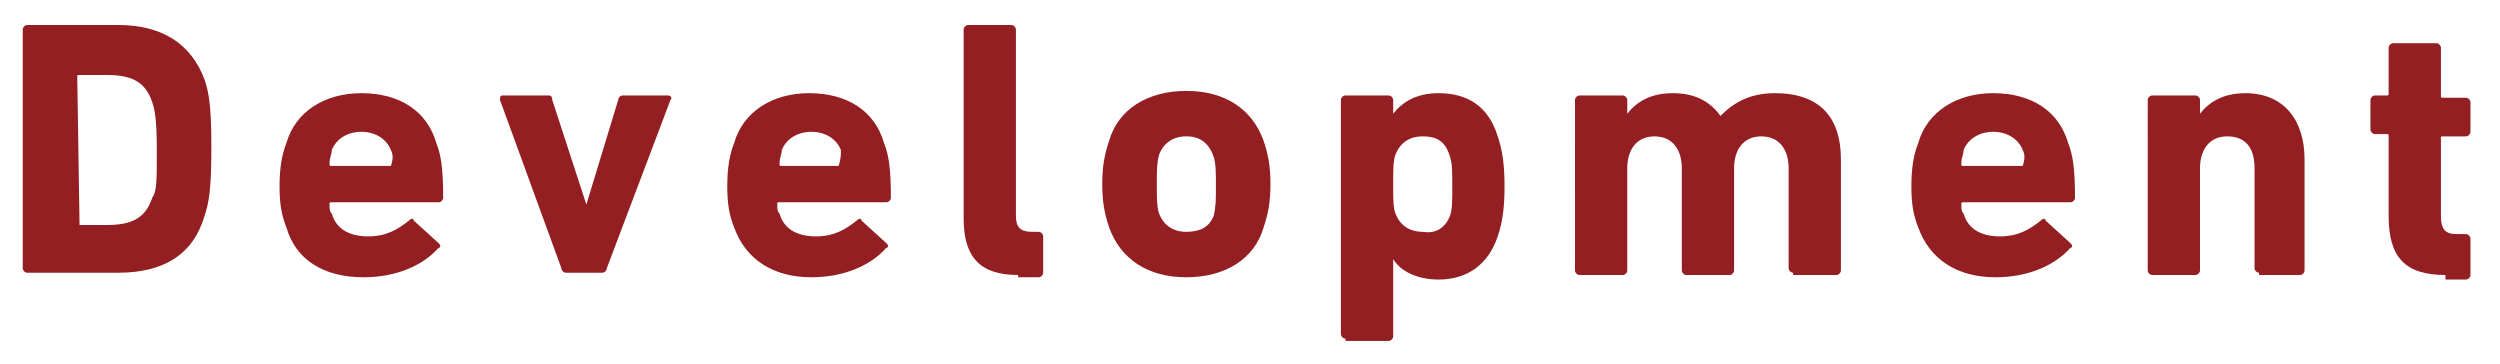
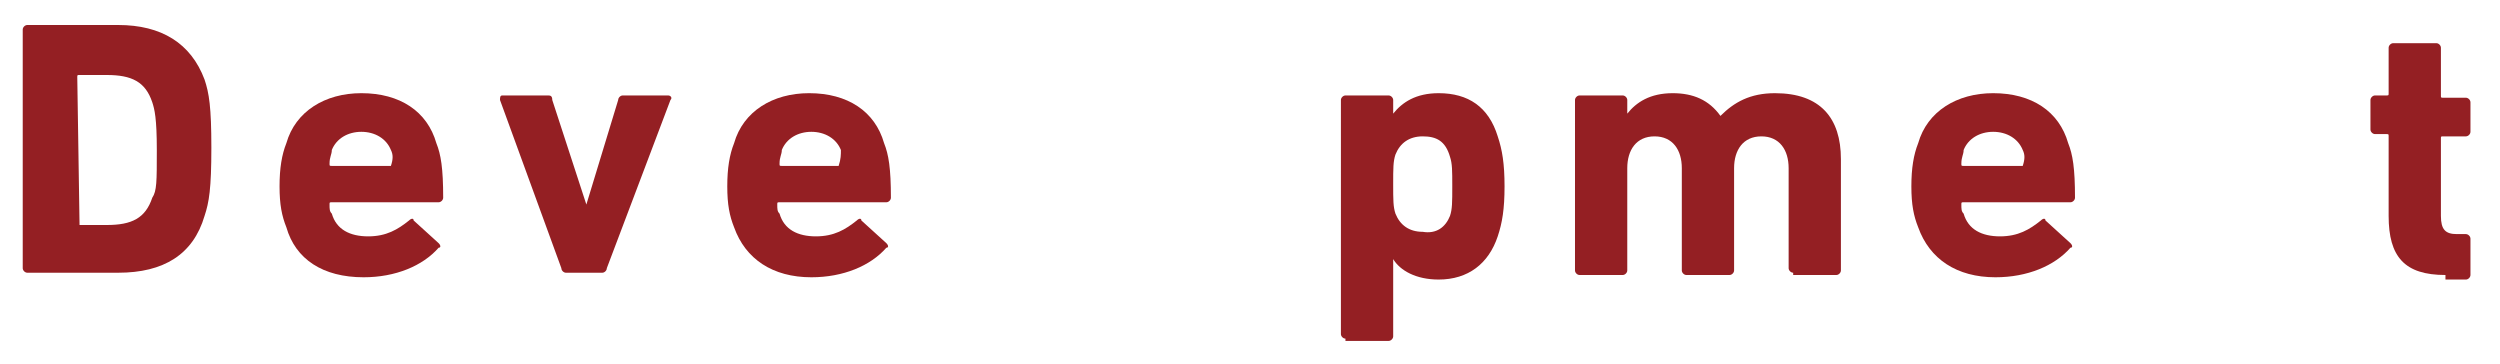
<svg xmlns="http://www.w3.org/2000/svg" version="1.1" x="0px" y="0px" viewBox="0 0 110 16" style="enable-background:new 0 0 110 16;" xml:space="preserve">
  <style type="text/css">
	.st0{fill:#941F23;}
</style>
  <g>
    <path class="st0" d="M1,1.3c0-0.1,0.1-0.2,0.2-0.2h4c1.9,0,3.2,0.8,3.8,2.4c0.2,0.6,0.3,1.2,0.3,3c0,1.8-0.1,2.4-0.3,3   C8.5,11.2,7.2,12,5.2,12h-4C1.1,12,1,11.9,1,11.8V1.3z M3.5,9.9h1.2c1.1,0,1.7-0.3,2-1.2C6.9,8.4,6.9,8,6.9,6.6   c0-1.4-0.1-1.8-0.2-2.1c-0.3-0.9-0.9-1.2-2-1.2H3.5c-0.1,0-0.1,0-0.1,0.1L3.5,9.9C3.4,9.9,3.4,9.9,3.5,9.9z" />
    <path class="st0" d="M12.6,10c-0.2-0.5-0.3-1-0.3-1.8c0-0.8,0.1-1.4,0.3-1.9c0.4-1.4,1.7-2.2,3.3-2.2c1.7,0,2.9,0.8,3.3,2.2   c0.2,0.5,0.3,1.1,0.3,2.4c0,0.1-0.1,0.2-0.2,0.2h-4.7c-0.1,0-0.1,0-0.1,0.1c0,0.2,0,0.3,0.1,0.4c0.2,0.7,0.8,1,1.6,1   c0.8,0,1.3-0.3,1.8-0.7c0.1-0.1,0.2-0.1,0.2,0l1.1,1c0.1,0.1,0.1,0.2,0,0.2c-0.7,0.8-1.9,1.3-3.3,1.3C14.2,12.2,13,11.4,12.6,10z    M17.2,7.3C17.3,7.3,17.3,7.3,17.2,7.3c0.1-0.3,0.1-0.5,0-0.7c-0.2-0.5-0.7-0.8-1.3-0.8s-1.1,0.3-1.3,0.8c0,0.2-0.1,0.3-0.1,0.6   c0,0.1,0,0.1,0.1,0.1H17.2z" />
    <path class="st0" d="M24.9,12c-0.1,0-0.2-0.1-0.2-0.2L22,4.4c0-0.1,0-0.2,0.1-0.2h2c0.1,0,0.2,0,0.2,0.2L25.8,9h0l1.4-4.6   c0-0.1,0.1-0.2,0.2-0.2h2c0.1,0,0.2,0.1,0.1,0.2l-2.8,7.4c0,0.1-0.1,0.2-0.2,0.2H24.9z" />
    <path class="st0" d="M32.3,10c-0.2-0.5-0.3-1-0.3-1.8c0-0.8,0.1-1.4,0.3-1.9c0.4-1.4,1.7-2.2,3.3-2.2c1.7,0,2.9,0.8,3.3,2.2   c0.2,0.5,0.3,1.1,0.3,2.4c0,0.1-0.1,0.2-0.2,0.2h-4.7c-0.1,0-0.1,0-0.1,0.1c0,0.2,0,0.3,0.1,0.4c0.2,0.7,0.8,1,1.6,1   c0.8,0,1.3-0.3,1.8-0.7c0.1-0.1,0.2-0.1,0.2,0l1.1,1c0.1,0.1,0.1,0.2,0,0.2c-0.7,0.8-1.9,1.3-3.3,1.3C34,12.2,32.8,11.4,32.3,10z    M36.9,7.3C37,7.3,37,7.3,36.9,7.3C37,7,37,6.8,37,6.6c-0.2-0.5-0.7-0.8-1.3-0.8c-0.6,0-1.1,0.3-1.3,0.8c0,0.2-0.1,0.3-0.1,0.6   c0,0.1,0,0.1,0.1,0.1H36.9z" />
-     <path class="st0" d="M44.8,12.1c-1.7,0-2.4-0.8-2.4-2.5V1.3c0-0.1,0.1-0.2,0.2-0.2h1.9c0.1,0,0.2,0.1,0.2,0.2v8.2   c0,0.5,0.2,0.7,0.7,0.7h0.3c0.1,0,0.2,0.1,0.2,0.2v1.6c0,0.1-0.1,0.2-0.2,0.2H44.8z" />
-     <path class="st0" d="M48.8,10c-0.2-0.6-0.3-1.1-0.3-1.9c0-0.8,0.1-1.3,0.3-1.9c0.4-1.4,1.7-2.2,3.4-2.2s2.9,0.8,3.4,2.2   c0.2,0.6,0.3,1.1,0.3,1.9c0,0.8-0.1,1.3-0.3,1.9c-0.4,1.4-1.7,2.2-3.4,2.2S49.3,11.4,48.8,10z M53.4,9.5c0.1-0.4,0.1-0.7,0.1-1.3   s0-1-0.1-1.3C53.2,6.3,52.8,6,52.2,6s-1,0.3-1.2,0.8c-0.1,0.4-0.1,0.7-0.1,1.3s0,1,0.1,1.3c0.2,0.5,0.6,0.8,1.2,0.8   S53.2,10,53.4,9.5z" />
    <path class="st0" d="M59.2,14.9c-0.1,0-0.2-0.1-0.2-0.2V4.4c0-0.1,0.1-0.2,0.2-0.2h1.9c0.1,0,0.2,0.1,0.2,0.2V5h0   c0.4-0.5,1-0.9,2-0.9c1.3,0,2.2,0.6,2.6,1.9c0.2,0.6,0.3,1.2,0.3,2.2c0,1-0.1,1.6-0.3,2.2c-0.4,1.2-1.3,1.9-2.6,1.9   c-1,0-1.7-0.4-2-0.9h0v3.4c0,0.1-0.1,0.2-0.2,0.2H59.2z M63.8,9.5c0.1-0.3,0.1-0.6,0.1-1.3c0-0.7,0-1-0.1-1.3   C63.6,6.2,63.2,6,62.6,6c-0.6,0-1,0.3-1.2,0.8c-0.1,0.3-0.1,0.6-0.1,1.3c0,0.7,0,1,0.1,1.3c0.2,0.5,0.6,0.8,1.2,0.8   C63.2,10.3,63.6,10,63.8,9.5z" />
    <path class="st0" d="M78.9,12c-0.1,0-0.2-0.1-0.2-0.2V7.4c0-0.8-0.4-1.4-1.2-1.4c-0.8,0-1.2,0.6-1.2,1.4v4.5   c0,0.1-0.1,0.2-0.2,0.2h-1.9c-0.1,0-0.2-0.1-0.2-0.2V7.4c0-0.8-0.4-1.4-1.2-1.4c-0.8,0-1.2,0.6-1.2,1.4v4.5c0,0.1-0.1,0.2-0.2,0.2   h-1.9c-0.1,0-0.2-0.1-0.2-0.2V4.4c0-0.1,0.1-0.2,0.2-0.2h1.9c0.1,0,0.2,0.1,0.2,0.2V5h0c0.4-0.5,1-0.9,2-0.9c0.9,0,1.6,0.3,2.1,1   h0c0.6-0.6,1.3-1,2.4-1C80.1,4.1,81,5.2,81,7v4.9c0,0.1-0.1,0.2-0.2,0.2H78.9z" />
    <path class="st0" d="M84.4,10c-0.2-0.5-0.3-1-0.3-1.8c0-0.8,0.1-1.4,0.3-1.9c0.4-1.4,1.7-2.2,3.3-2.2c1.7,0,2.9,0.8,3.3,2.2   c0.2,0.5,0.3,1.1,0.3,2.4c0,0.1-0.1,0.2-0.2,0.2h-4.7c-0.1,0-0.1,0-0.1,0.1c0,0.2,0,0.3,0.1,0.4c0.2,0.7,0.8,1,1.6,1   c0.8,0,1.3-0.3,1.8-0.7c0.1-0.1,0.2-0.1,0.2,0l1.1,1c0.1,0.1,0.1,0.2,0,0.2c-0.7,0.8-1.9,1.3-3.3,1.3C86.1,12.2,84.9,11.4,84.4,10   z M89,7.3C89.1,7.3,89.1,7.3,89,7.3c0.1-0.3,0.1-0.5,0-0.7c-0.2-0.5-0.7-0.8-1.3-0.8c-0.6,0-1.1,0.3-1.3,0.8   c0,0.2-0.1,0.3-0.1,0.6c0,0.1,0,0.1,0.1,0.1H89z" />
-     <path class="st0" d="M99.4,12c-0.1,0-0.2-0.1-0.2-0.2V7.4C99.2,6.5,98.8,6,98,6c-0.8,0-1.2,0.6-1.2,1.4v4.5c0,0.1-0.1,0.2-0.2,0.2   h-1.9c-0.1,0-0.2-0.1-0.2-0.2V4.4c0-0.1,0.1-0.2,0.2-0.2h1.9c0.1,0,0.2,0.1,0.2,0.2V5h0c0.4-0.5,1-0.9,2-0.9   c1.7,0,2.6,1.2,2.6,2.9v4.9c0,0.1-0.1,0.2-0.2,0.2H99.4z" />
    <path class="st0" d="M107.6,12.1c-1.8,0-2.5-0.8-2.5-2.6V6c0-0.1,0-0.1-0.1-0.1h-0.5c-0.1,0-0.2-0.1-0.2-0.2V4.4   c0-0.1,0.1-0.2,0.2-0.2h0.5c0.1,0,0.1,0,0.1-0.1V2.1c0-0.1,0.1-0.2,0.2-0.2h1.9c0.1,0,0.2,0.1,0.2,0.2v2.1c0,0.1,0,0.1,0.1,0.1h1   c0.1,0,0.2,0.1,0.2,0.2v1.3c0,0.1-0.1,0.2-0.2,0.2h-1c-0.1,0-0.1,0-0.1,0.1v3.4c0,0.6,0.2,0.8,0.7,0.8h0.4c0.1,0,0.2,0.1,0.2,0.2   v1.6c0,0.1-0.1,0.2-0.2,0.2H107.6z" />
  </g>
</svg>